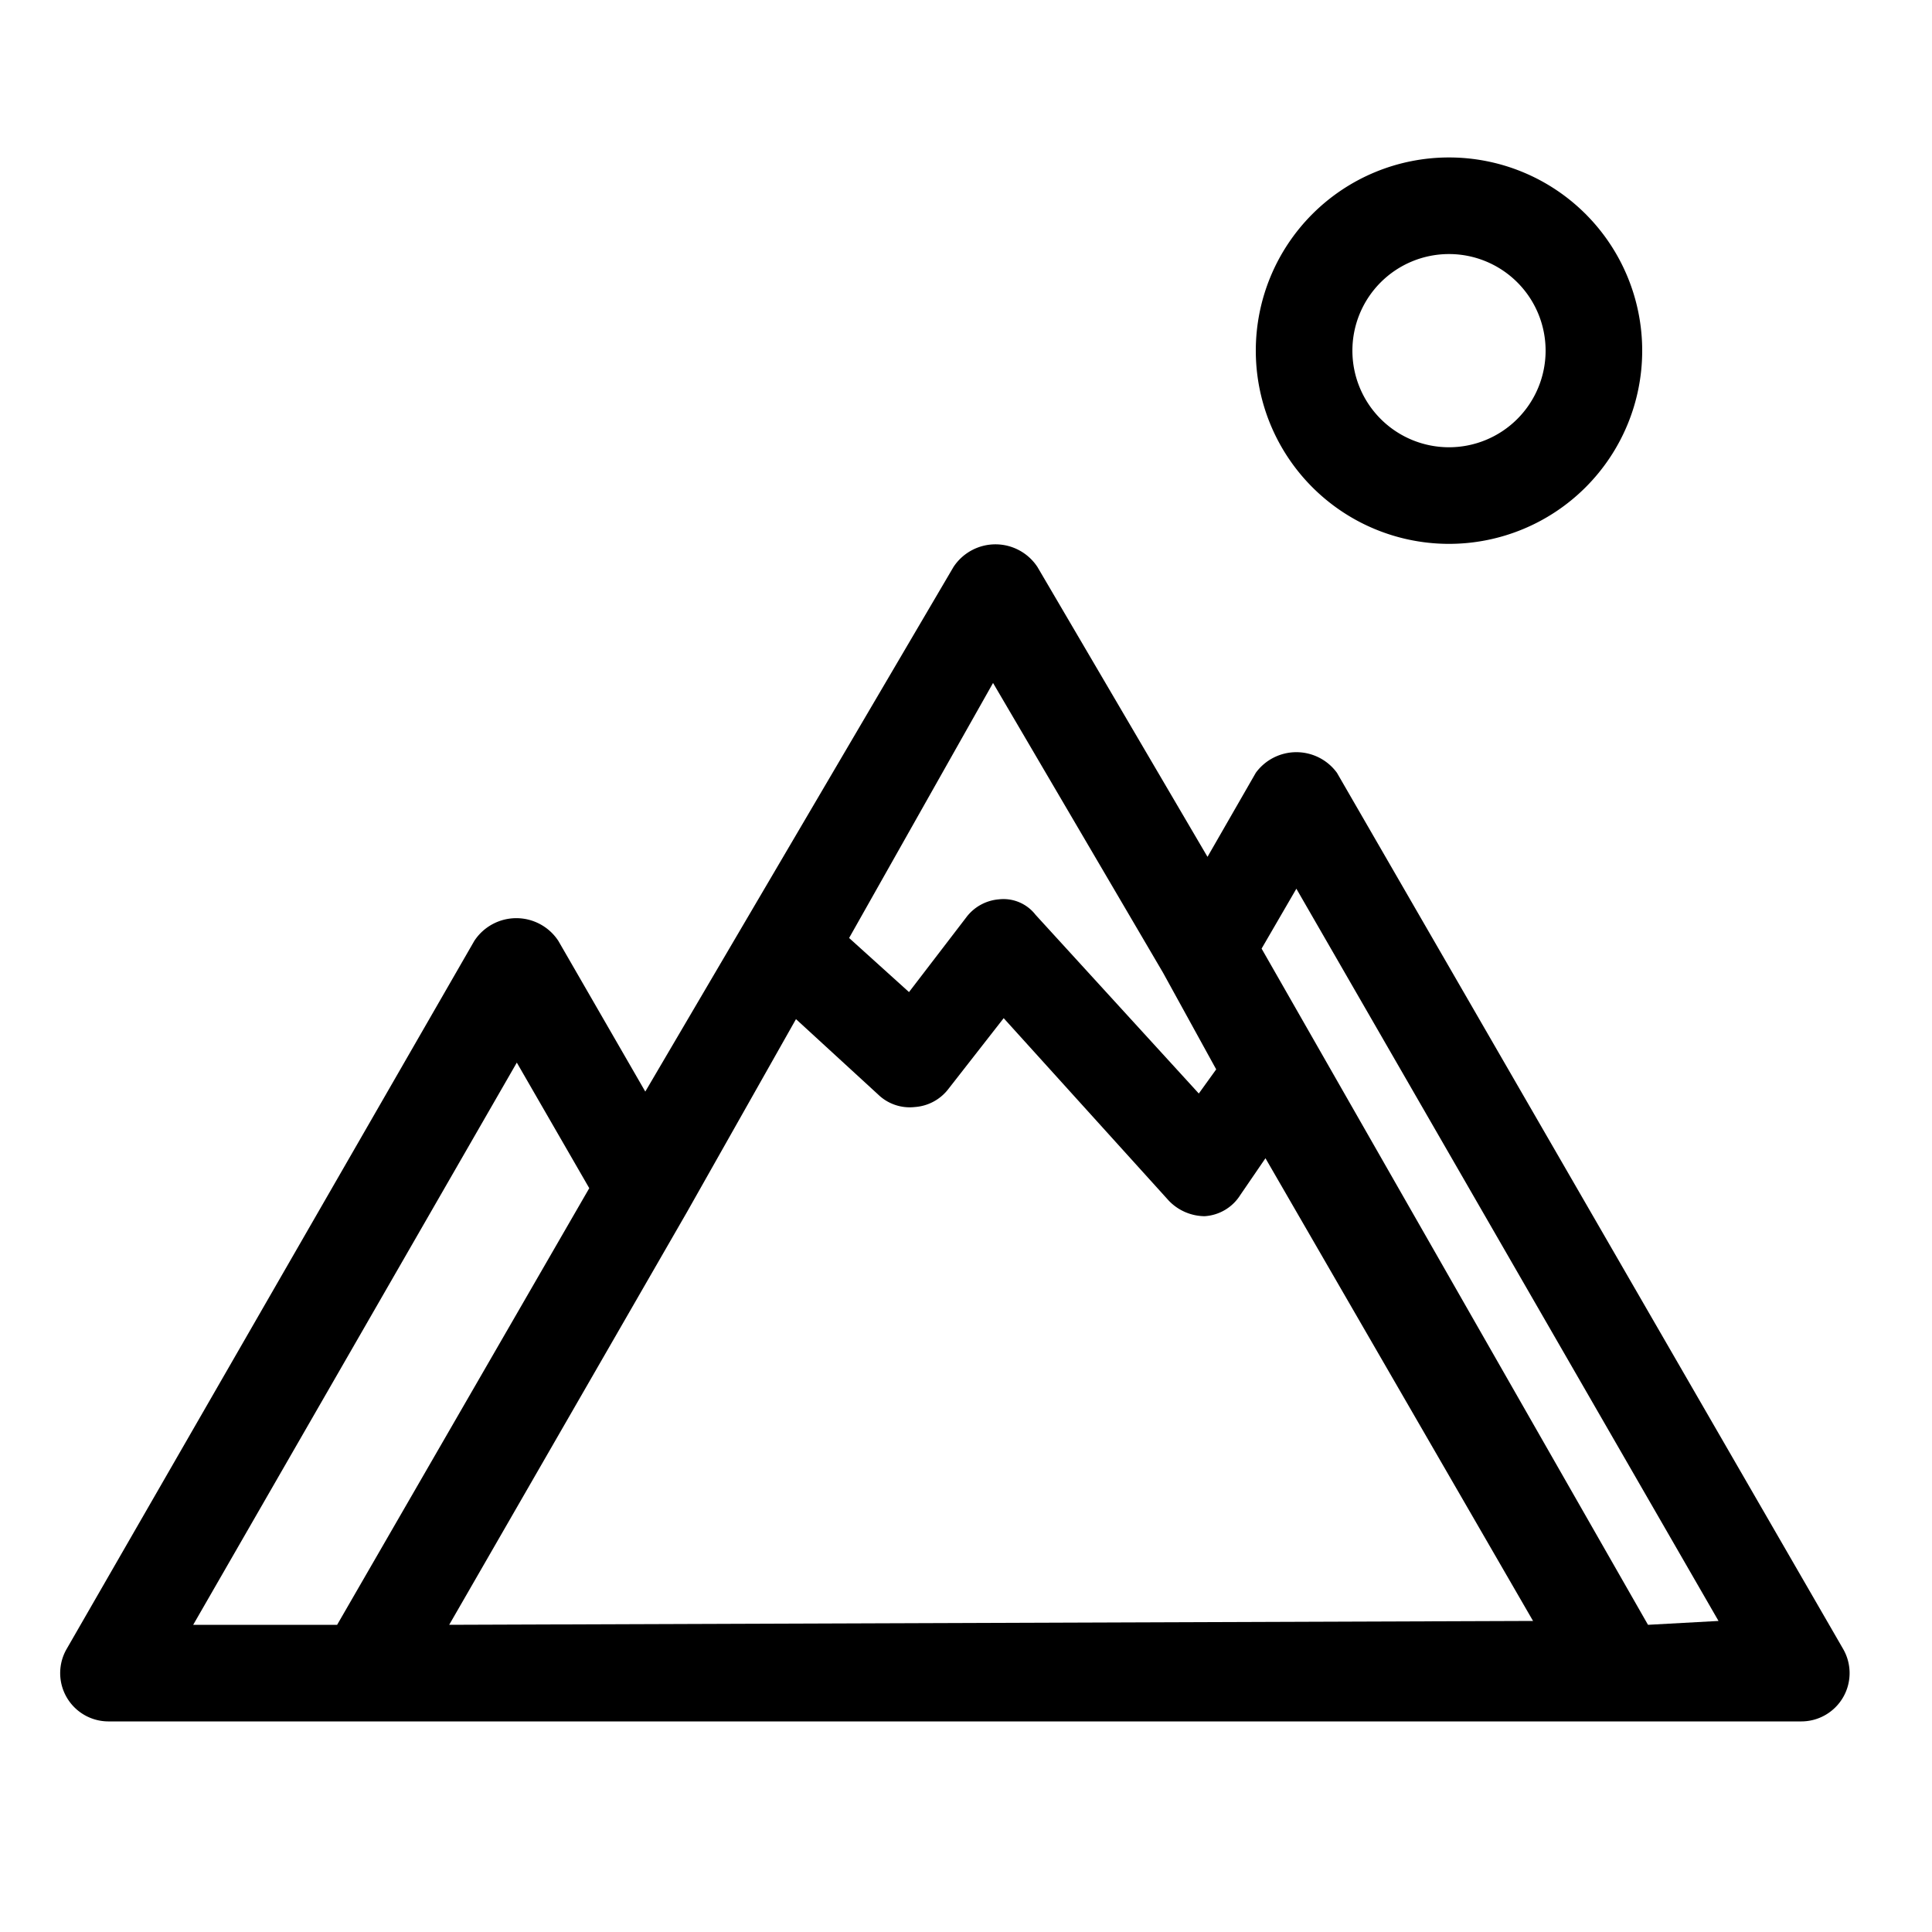
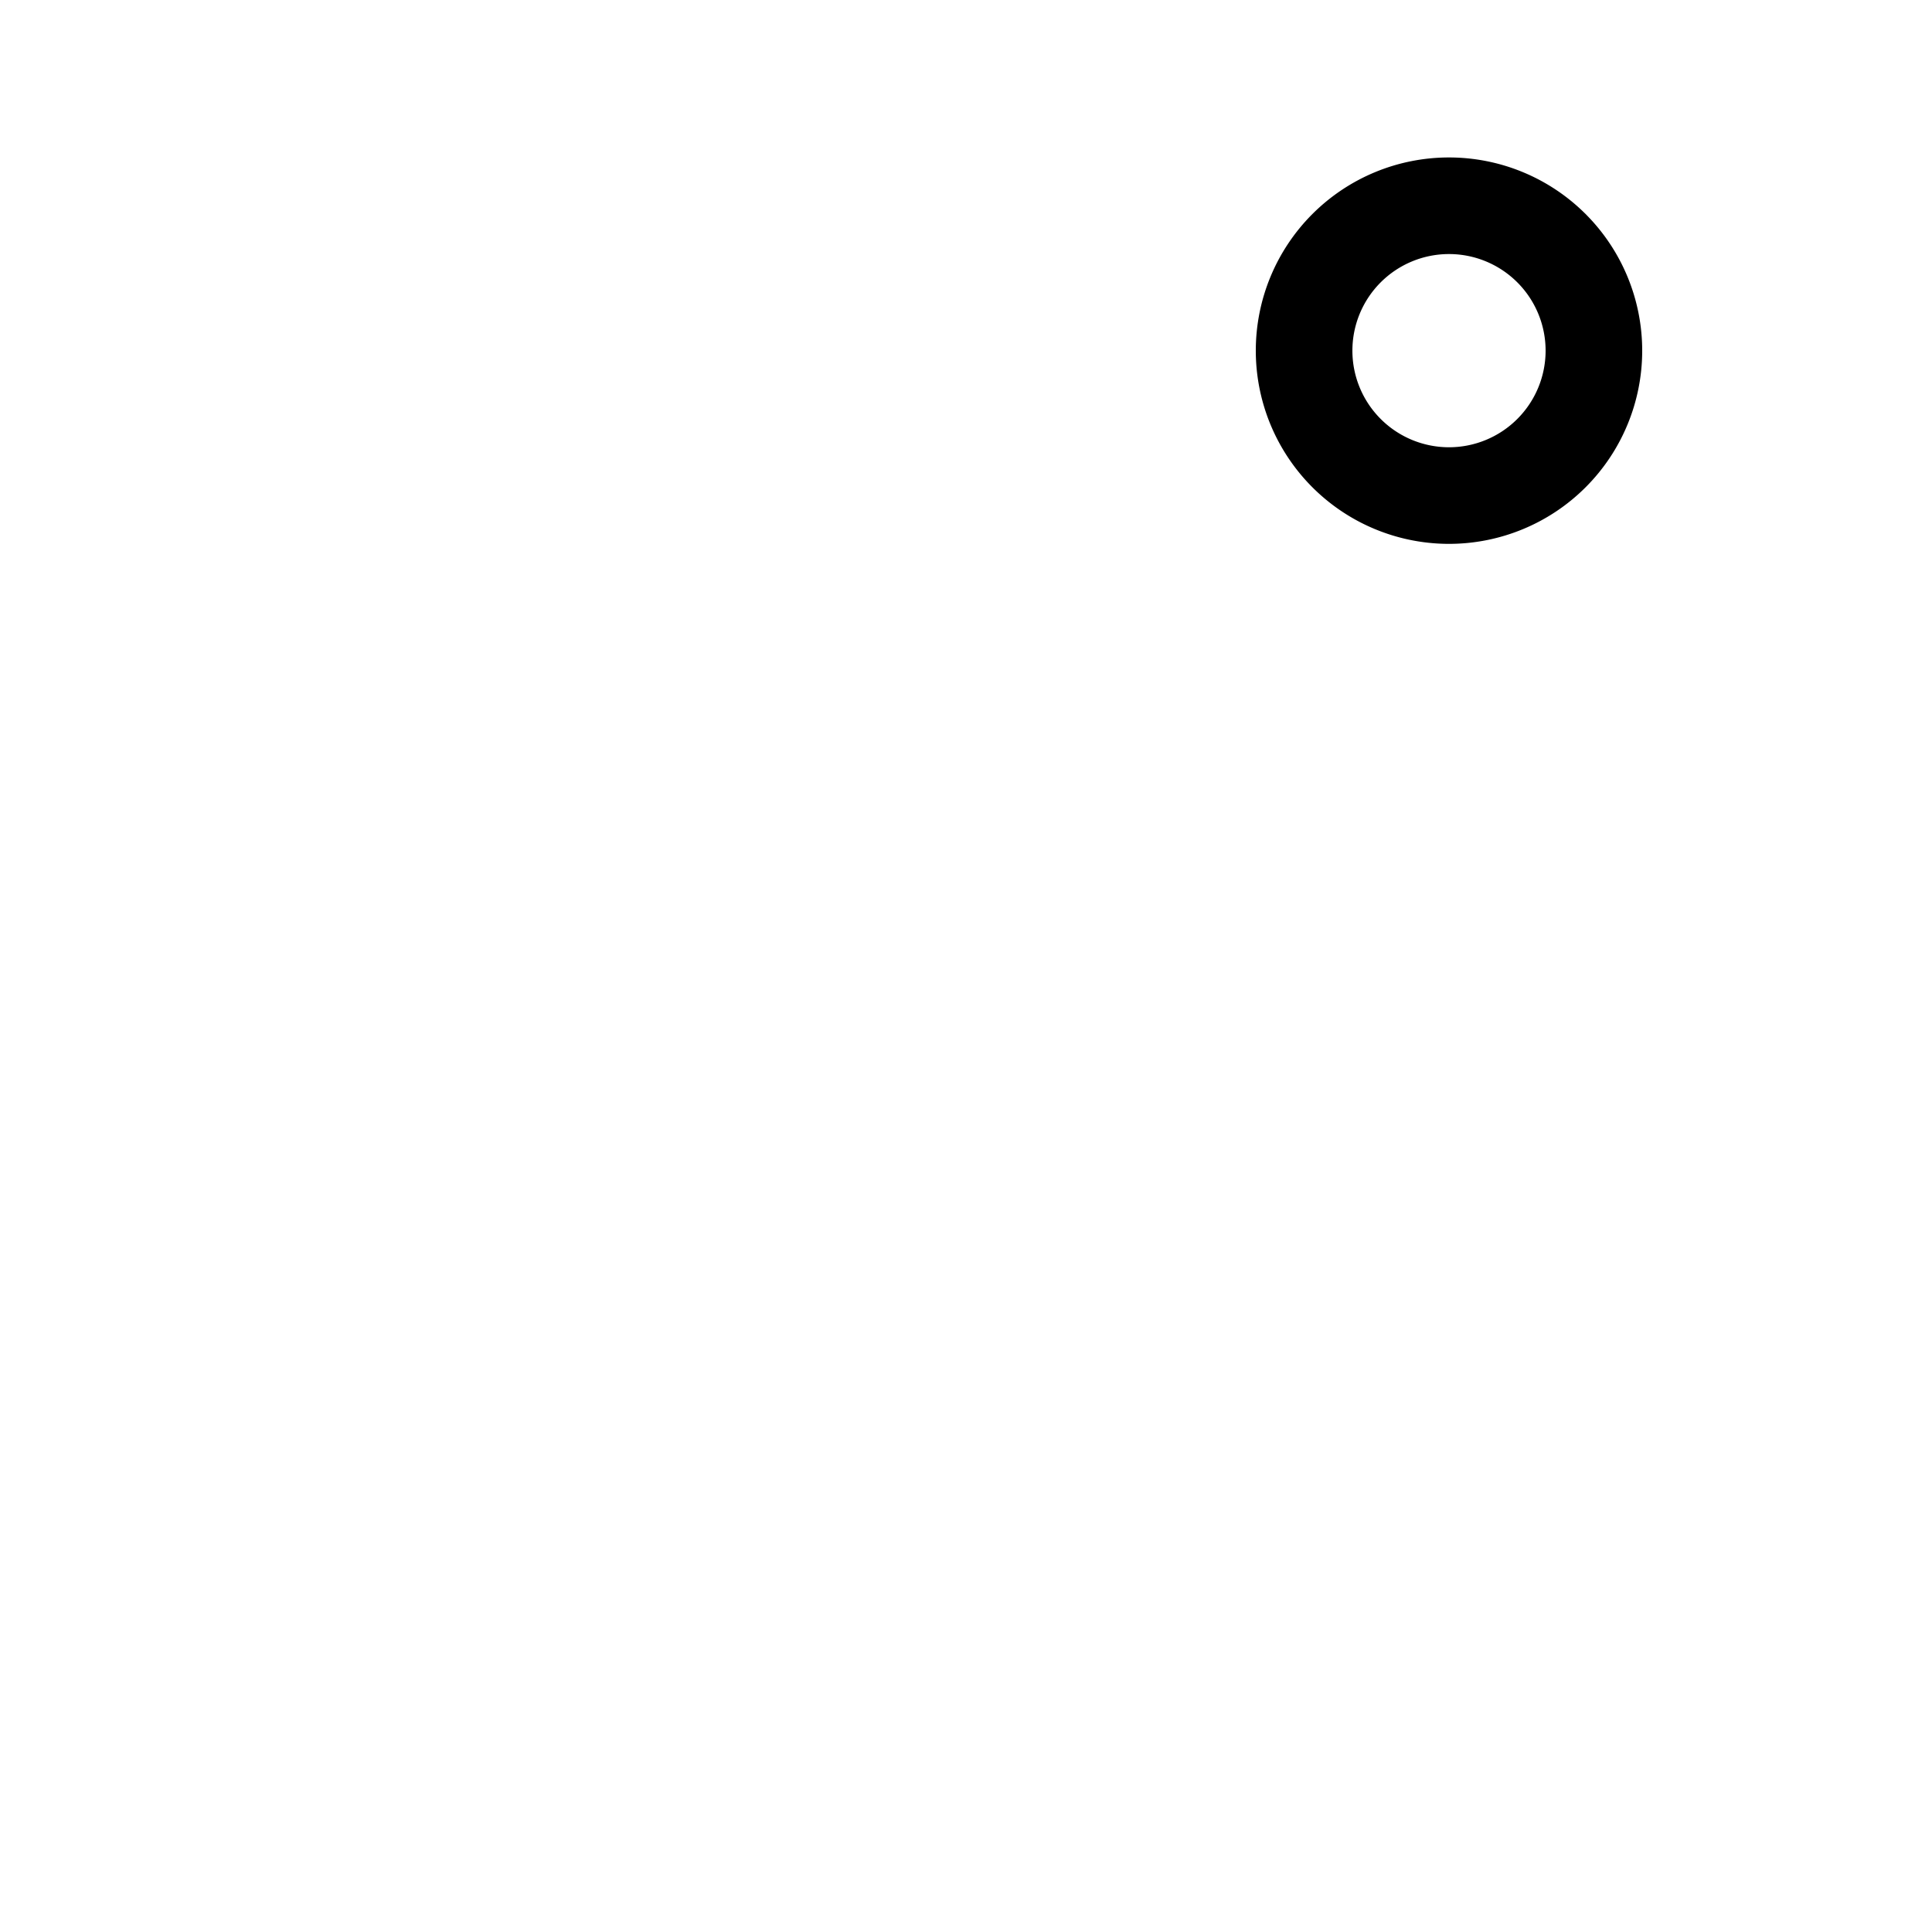
<svg xmlns="http://www.w3.org/2000/svg" viewBox="0 0 20 20">
  <defs>
    <style>.cls-1{fill:none;}</style>
  </defs>
  <title>excursions</title>
  <g data-name="Calque 2" id="Calque_2">
    <g data-name="Calque 1" id="Calque_1-2">
-       <rect class="cls-1" height="20" width="20" />
      <path d="M15,5.63a2,2,0,1,0-2-2A2,2,0,0,0,15,5.63Zm0-3a1,1,0,1,1-1,1A1,1,0,0,1,15,2.63Z" />
-       <path d="M19.08,17.07,13.84,8A.52.52,0,0,0,13,8l-.5.87-1.76-3a.52.52,0,0,0-.87,0L6.68,11.3l-.9-1.56a.52.52,0,0,0-.87,0L.69,17.07a.5.5,0,0,0,0,.5.5.5,0,0,0,.43.25H18.65a.5.5,0,0,0,.43-.25A.5.5,0,0,0,19.08,17.07Zm-8.8-10,1.76,3,.55,1-.18.25L10.72,9.47a.42.42,0,0,0-.38-.16A.47.47,0,0,0,10,9.5l-.59.77-.62-.56ZM3.49,16.82H2L5.35,11,6.1,12.3Zm1.16,0,2.46-4.27,1.13-2,.85.78a.47.47,0,0,0,.38.13.48.48,0,0,0,.35-.19l.57-.73,1.71,1.89a.52.52,0,0,0,.37.16h0a.47.47,0,0,0,.37-.22l.26-.38,2.77,4.79Zm12.41,0-4-7,.36-.62,4.37,7.58Z" />
    </g>
  </g>
</svg>